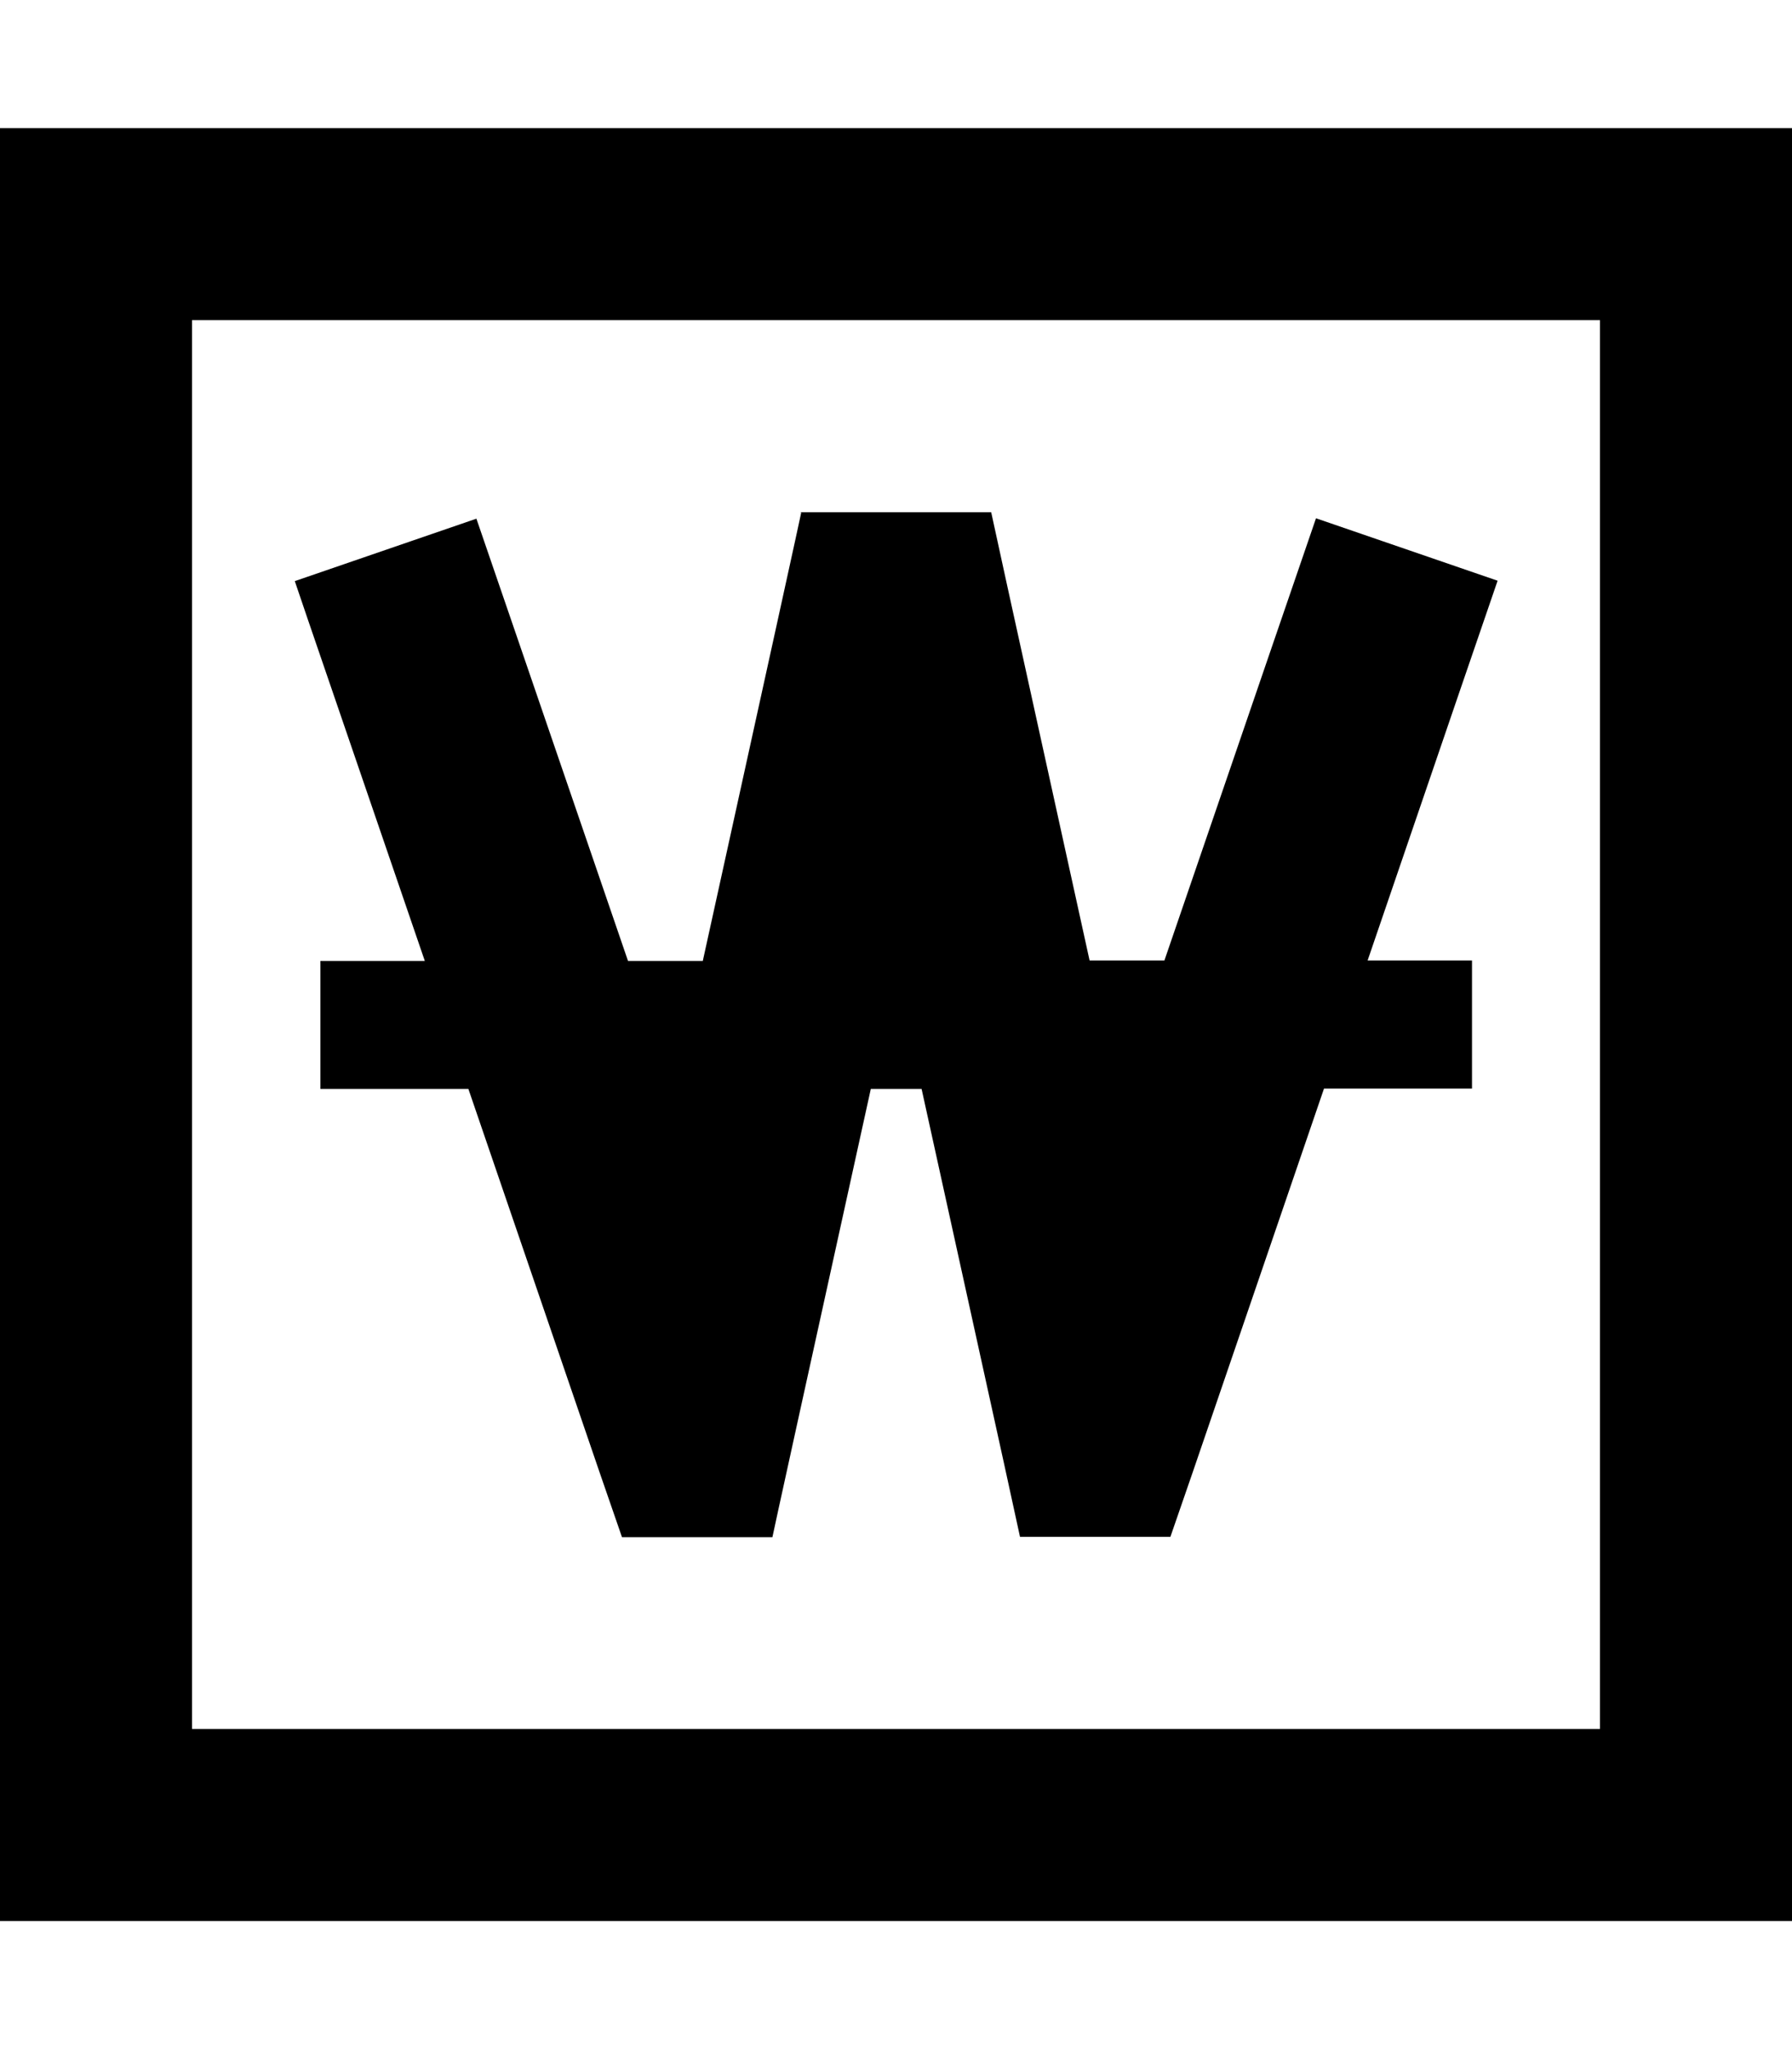
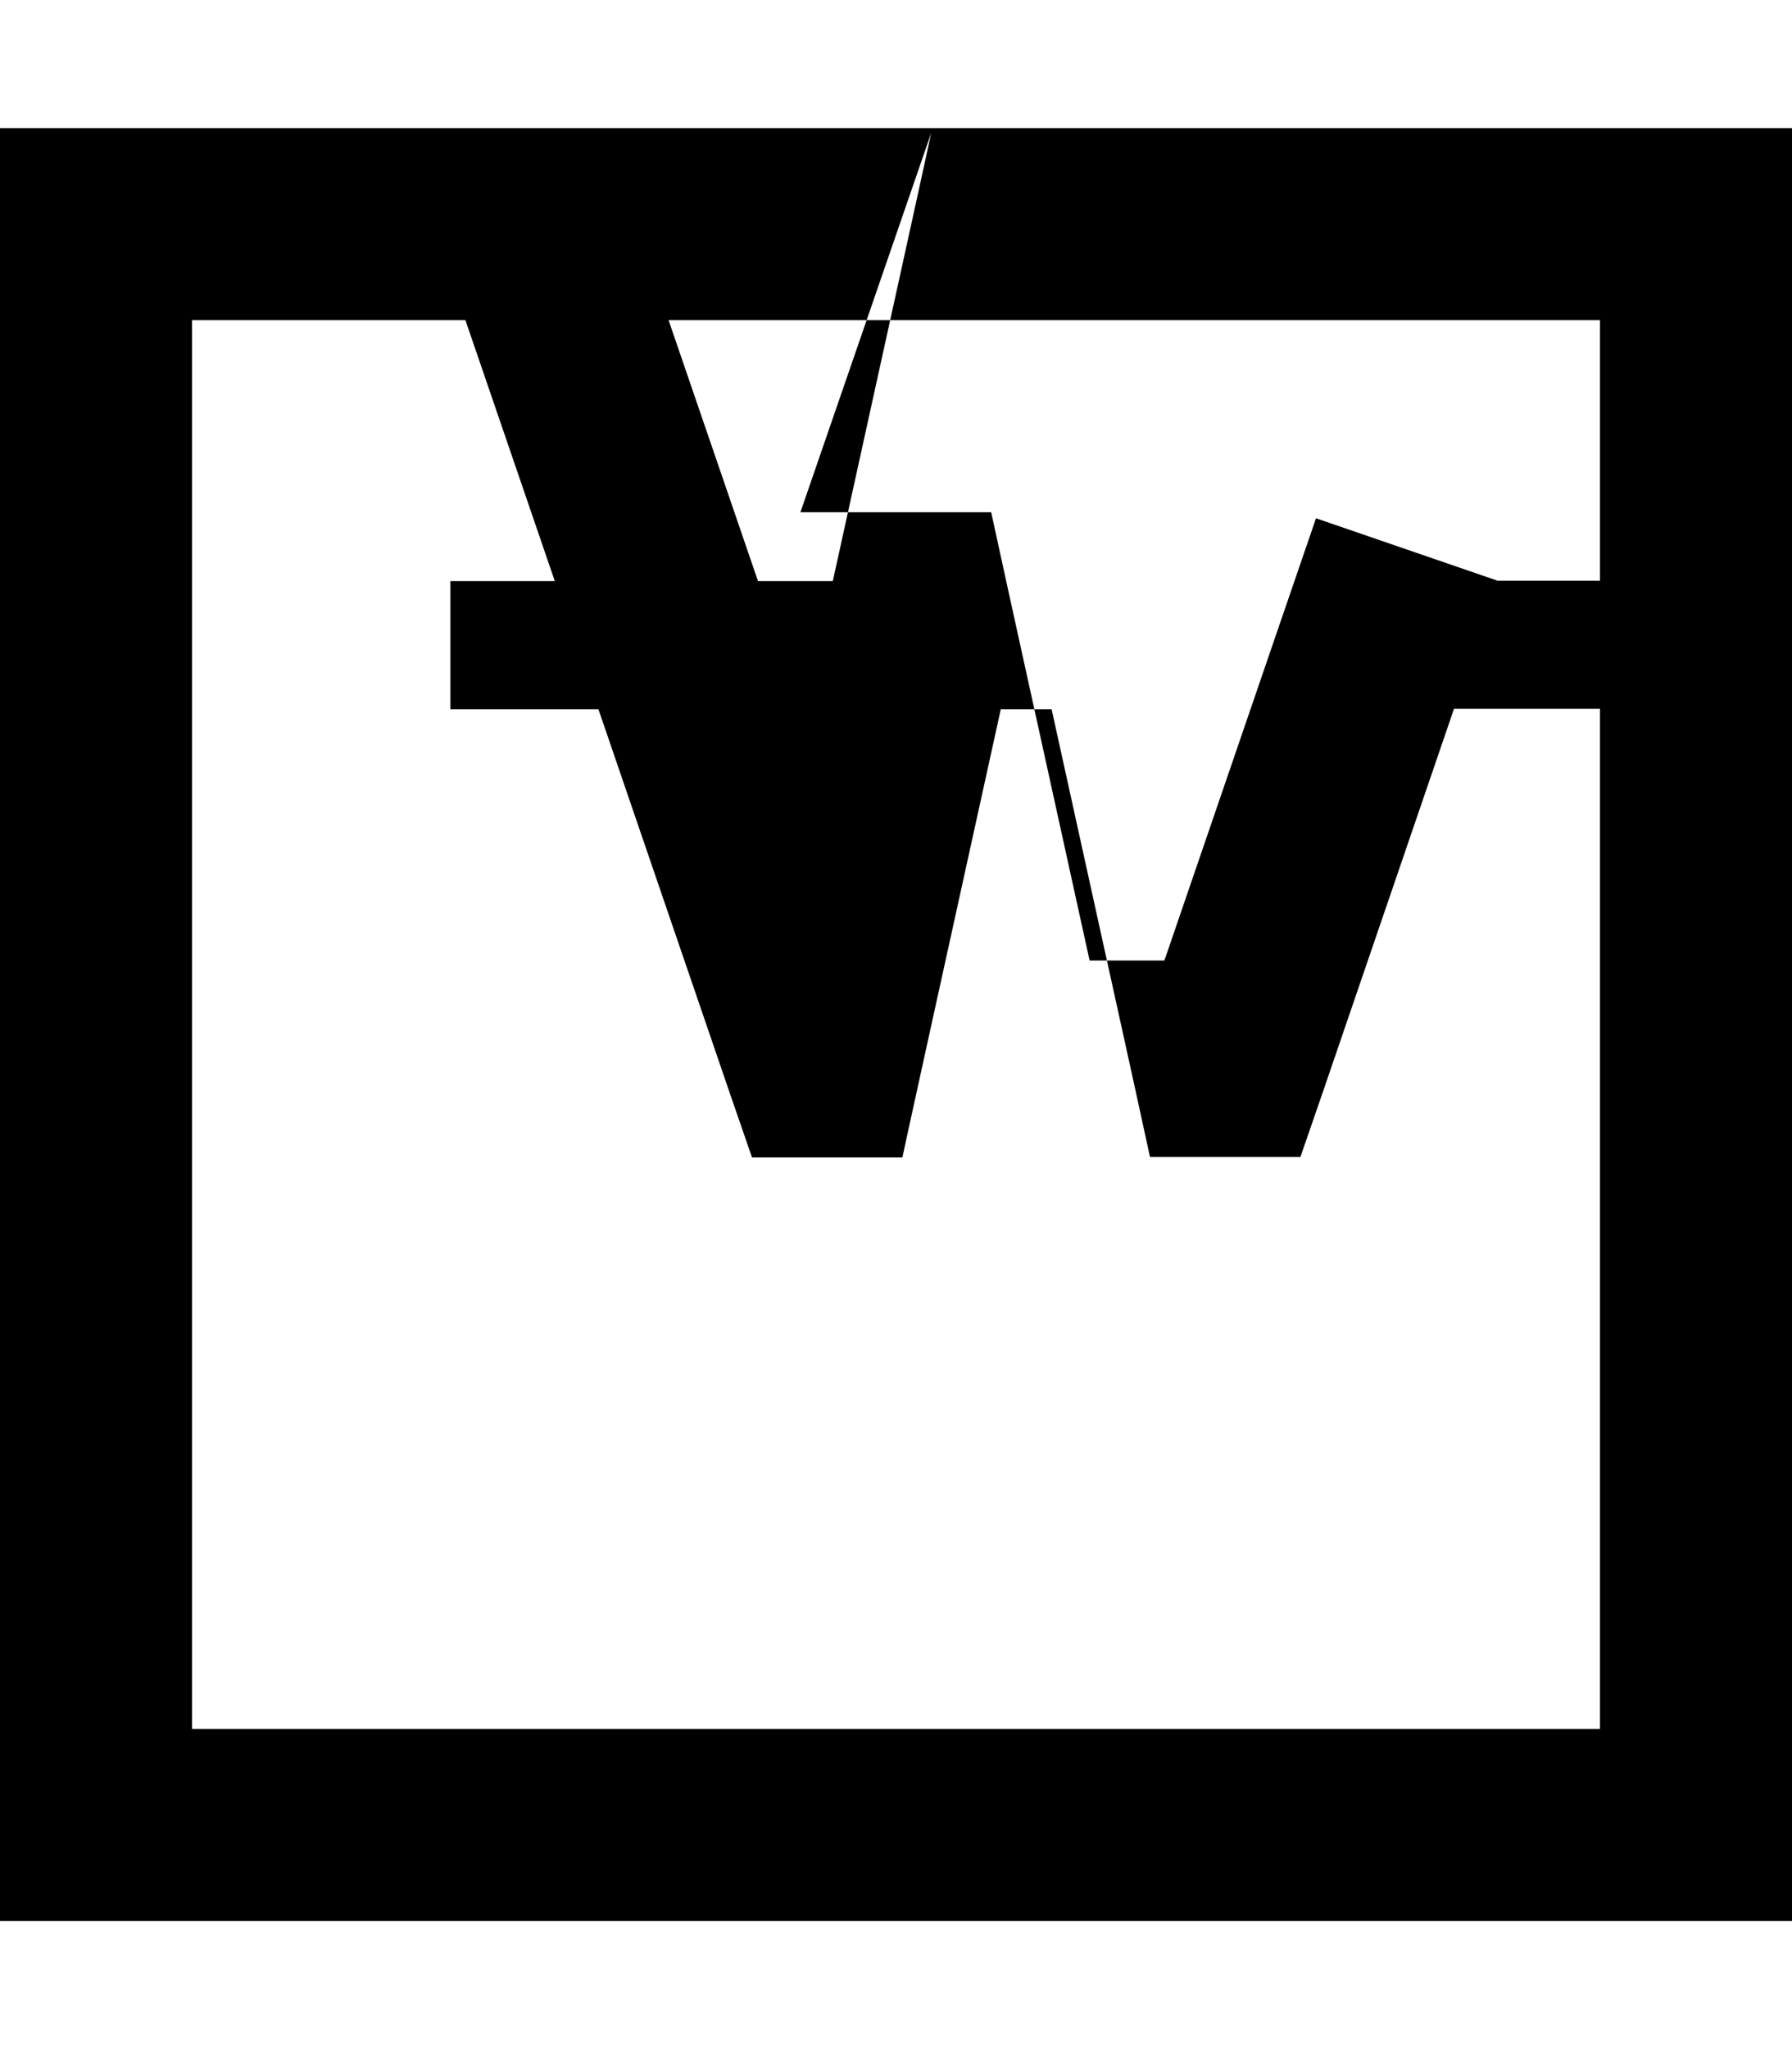
<svg xmlns="http://www.w3.org/2000/svg" viewBox="0 0 448 512">
-   <path fill="currentColor" d="M48 80l0 352 352 0 0-352-352 0zM0 32l448 0 0 448-448 0 0-448zm200.1 96l47.7 0 4.1 18.8 20.5 93.2 18.7 0c23.8-69.4 36.4-106.2 37.9-110.5l45.4 15.6c-2.4 6.9-13.2 38.5-32.5 94.9l26.1 0 0 32-37 0-32.8 95.8-5.6 16.2-37.6 0-4.1-18.8-20.5-93.1-12.7 0c-16.4 74.5-24.6 111.8-24.6 112l-37.6 0-5.6-16.2-32.8-95.8-37 0 0-32 26.1 0c-19.3-56.4-30.2-88-32.5-94.9l45.4-15.6c1.5 4.3 14.1 41.1 37.9 110.5l18.7 0c16.4-74.5 24.6-111.8 24.6-112z" />
+   <path fill="currentColor" d="M48 80l0 352 352 0 0-352-352 0zM0 32l448 0 0 448-448 0 0-448zm200.1 96l47.7 0 4.1 18.8 20.5 93.2 18.7 0c23.8-69.4 36.4-106.2 37.9-110.5l45.4 15.6l26.1 0 0 32-37 0-32.8 95.8-5.6 16.2-37.6 0-4.1-18.8-20.5-93.1-12.7 0c-16.4 74.5-24.6 111.8-24.6 112l-37.6 0-5.6-16.2-32.8-95.8-37 0 0-32 26.1 0c-19.3-56.4-30.2-88-32.5-94.9l45.4-15.6c1.5 4.3 14.1 41.1 37.9 110.5l18.7 0c16.4-74.5 24.6-111.8 24.6-112z" />
</svg>